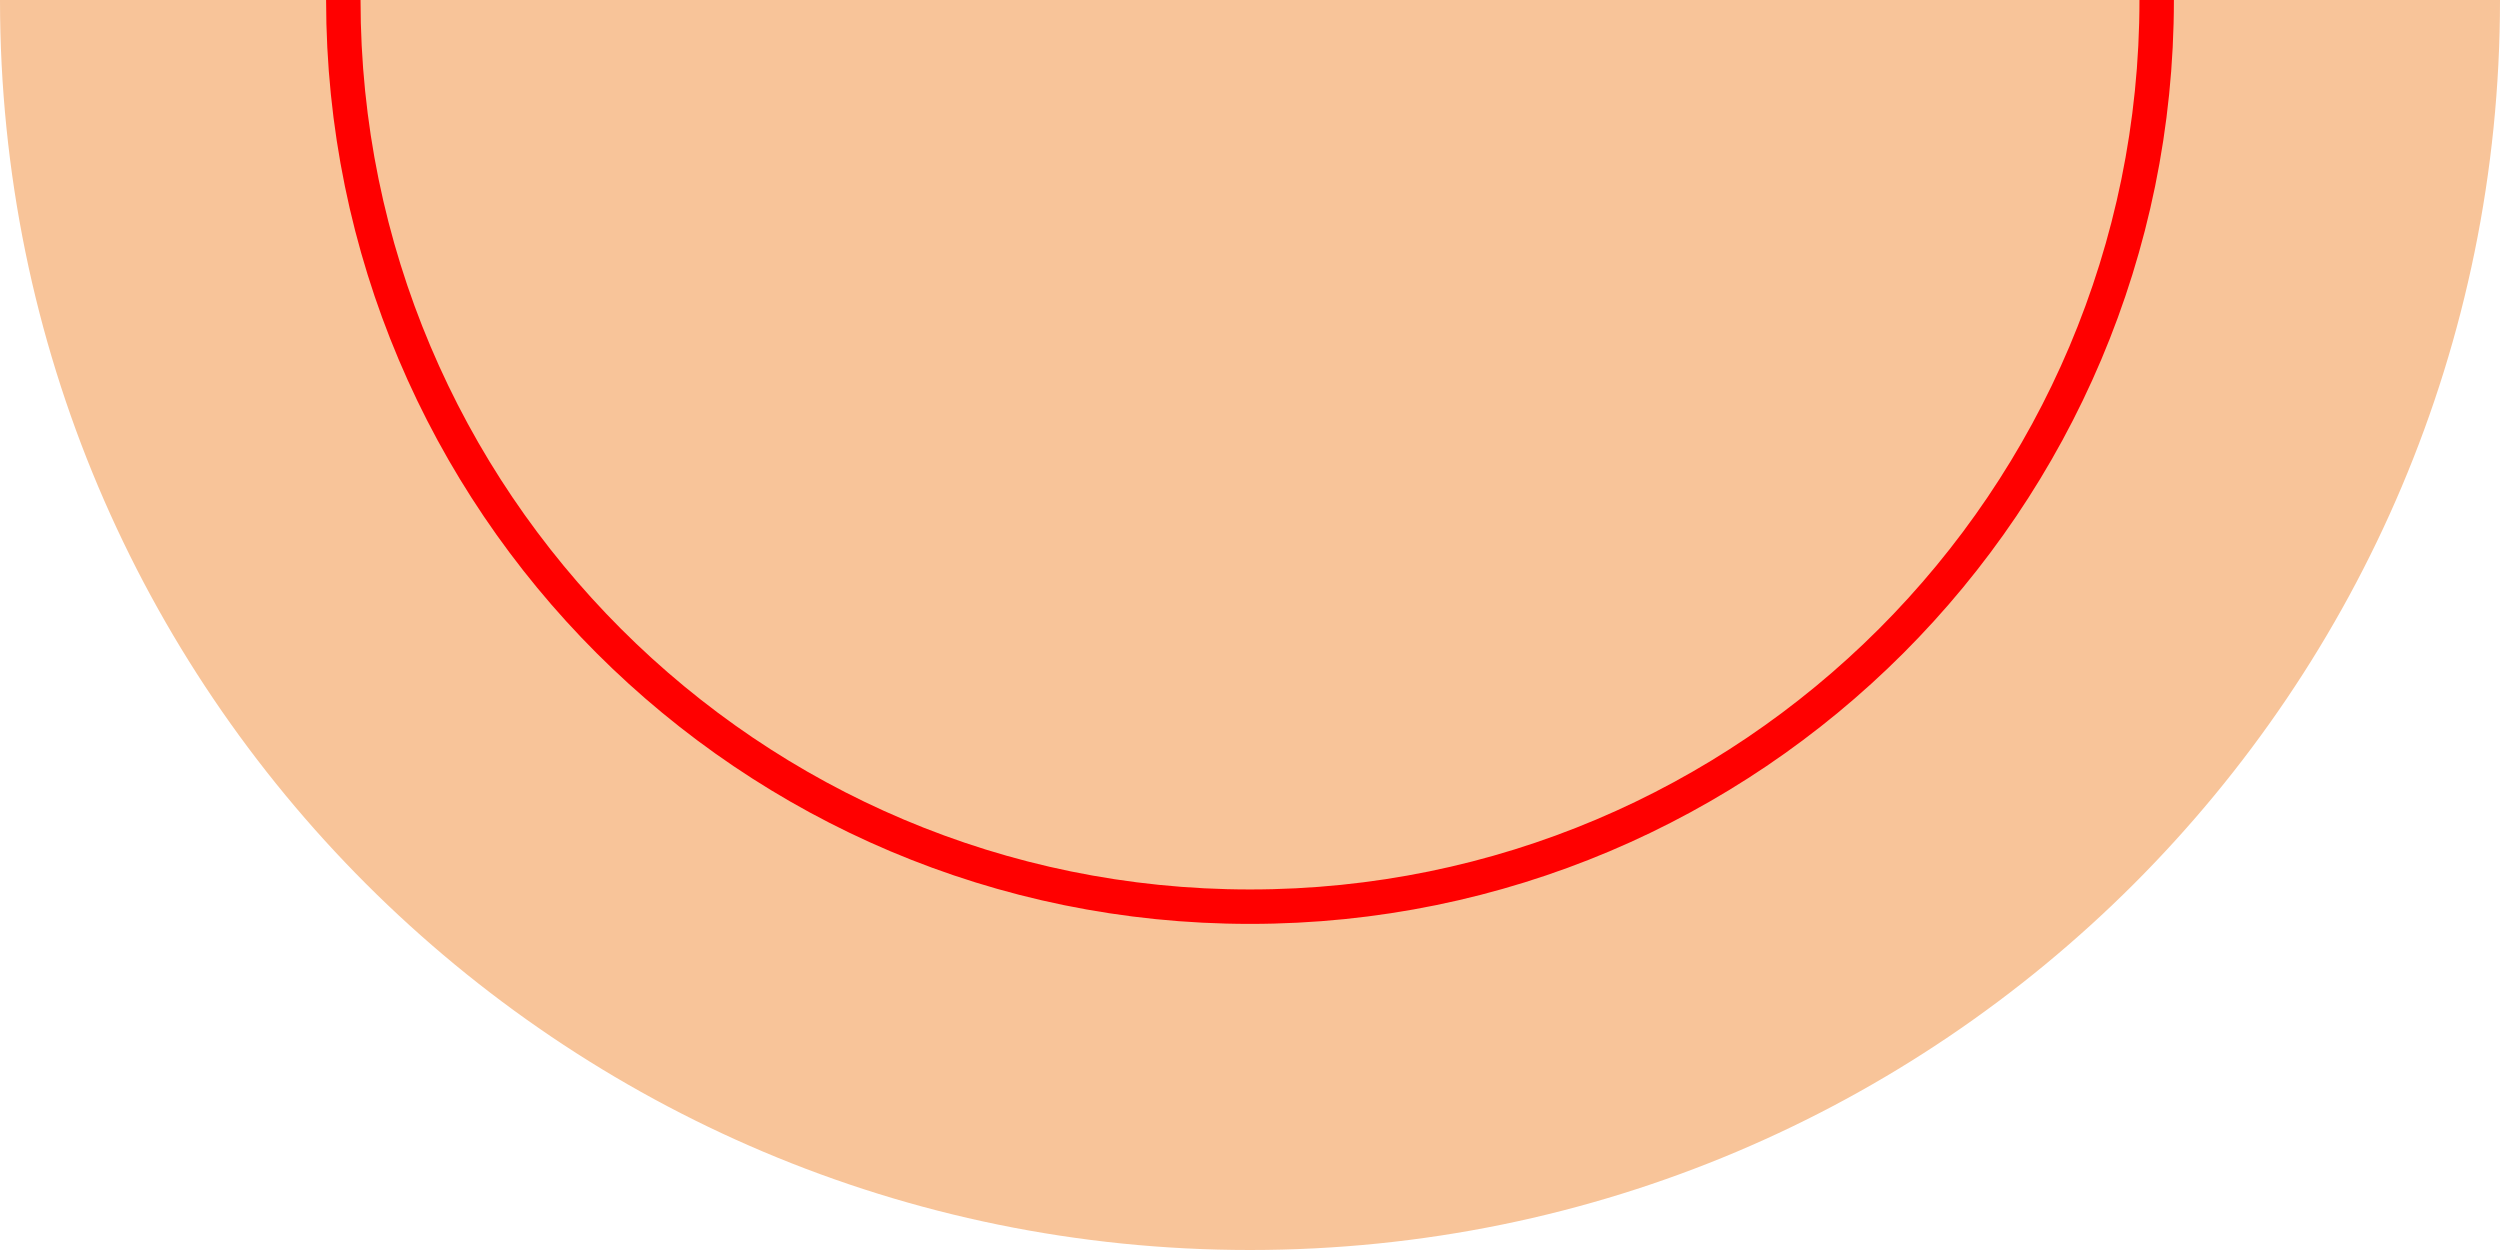
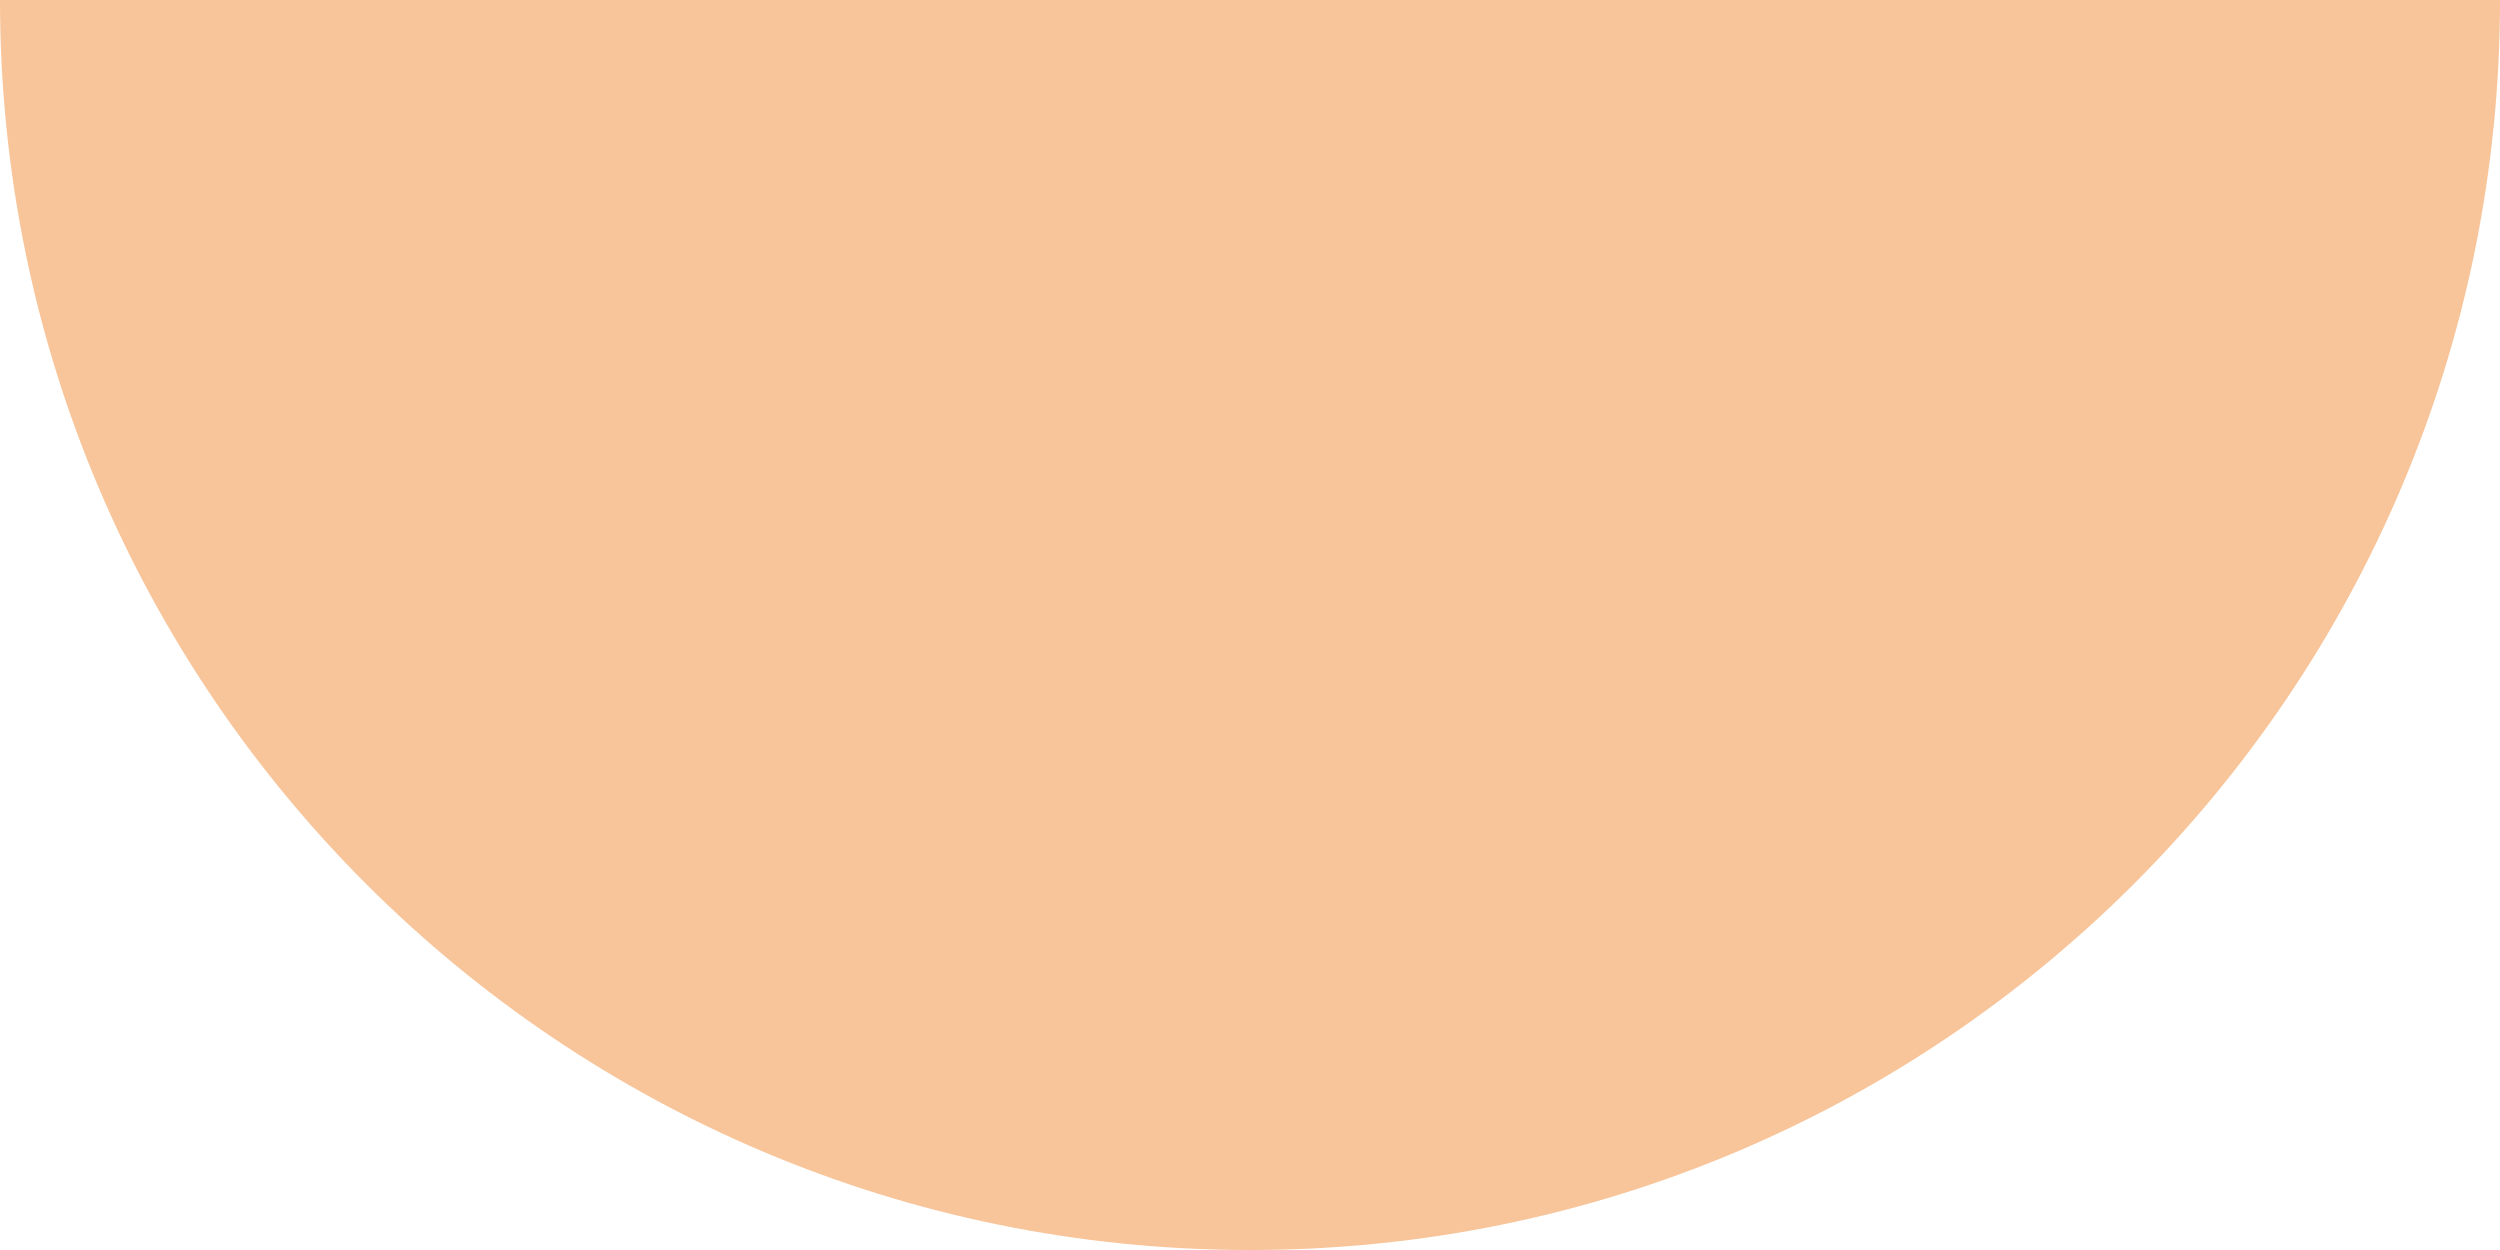
<svg xmlns="http://www.w3.org/2000/svg" version="1.1" id="レイヤー_1" x="0px" y="0px" viewBox="0 0 726 363" enable-background="new 0 0 726 363" xml:space="preserve">
-   <line fill="#F8C499" x1="0" y1="0" x2="726" y2="0" />
  <path fill="#F8C499" d="M726,0c0,200.5-162.5,363-363,363S0,200.5,0,0" />
-   <path fill="none" stroke="#FF0000" stroke-width="10" stroke-miterlimit="10" d="M626.3,0c0,145.4-117.9,263.3-263.3,263.3  S99.7,145.4,99.7,0" />
</svg>